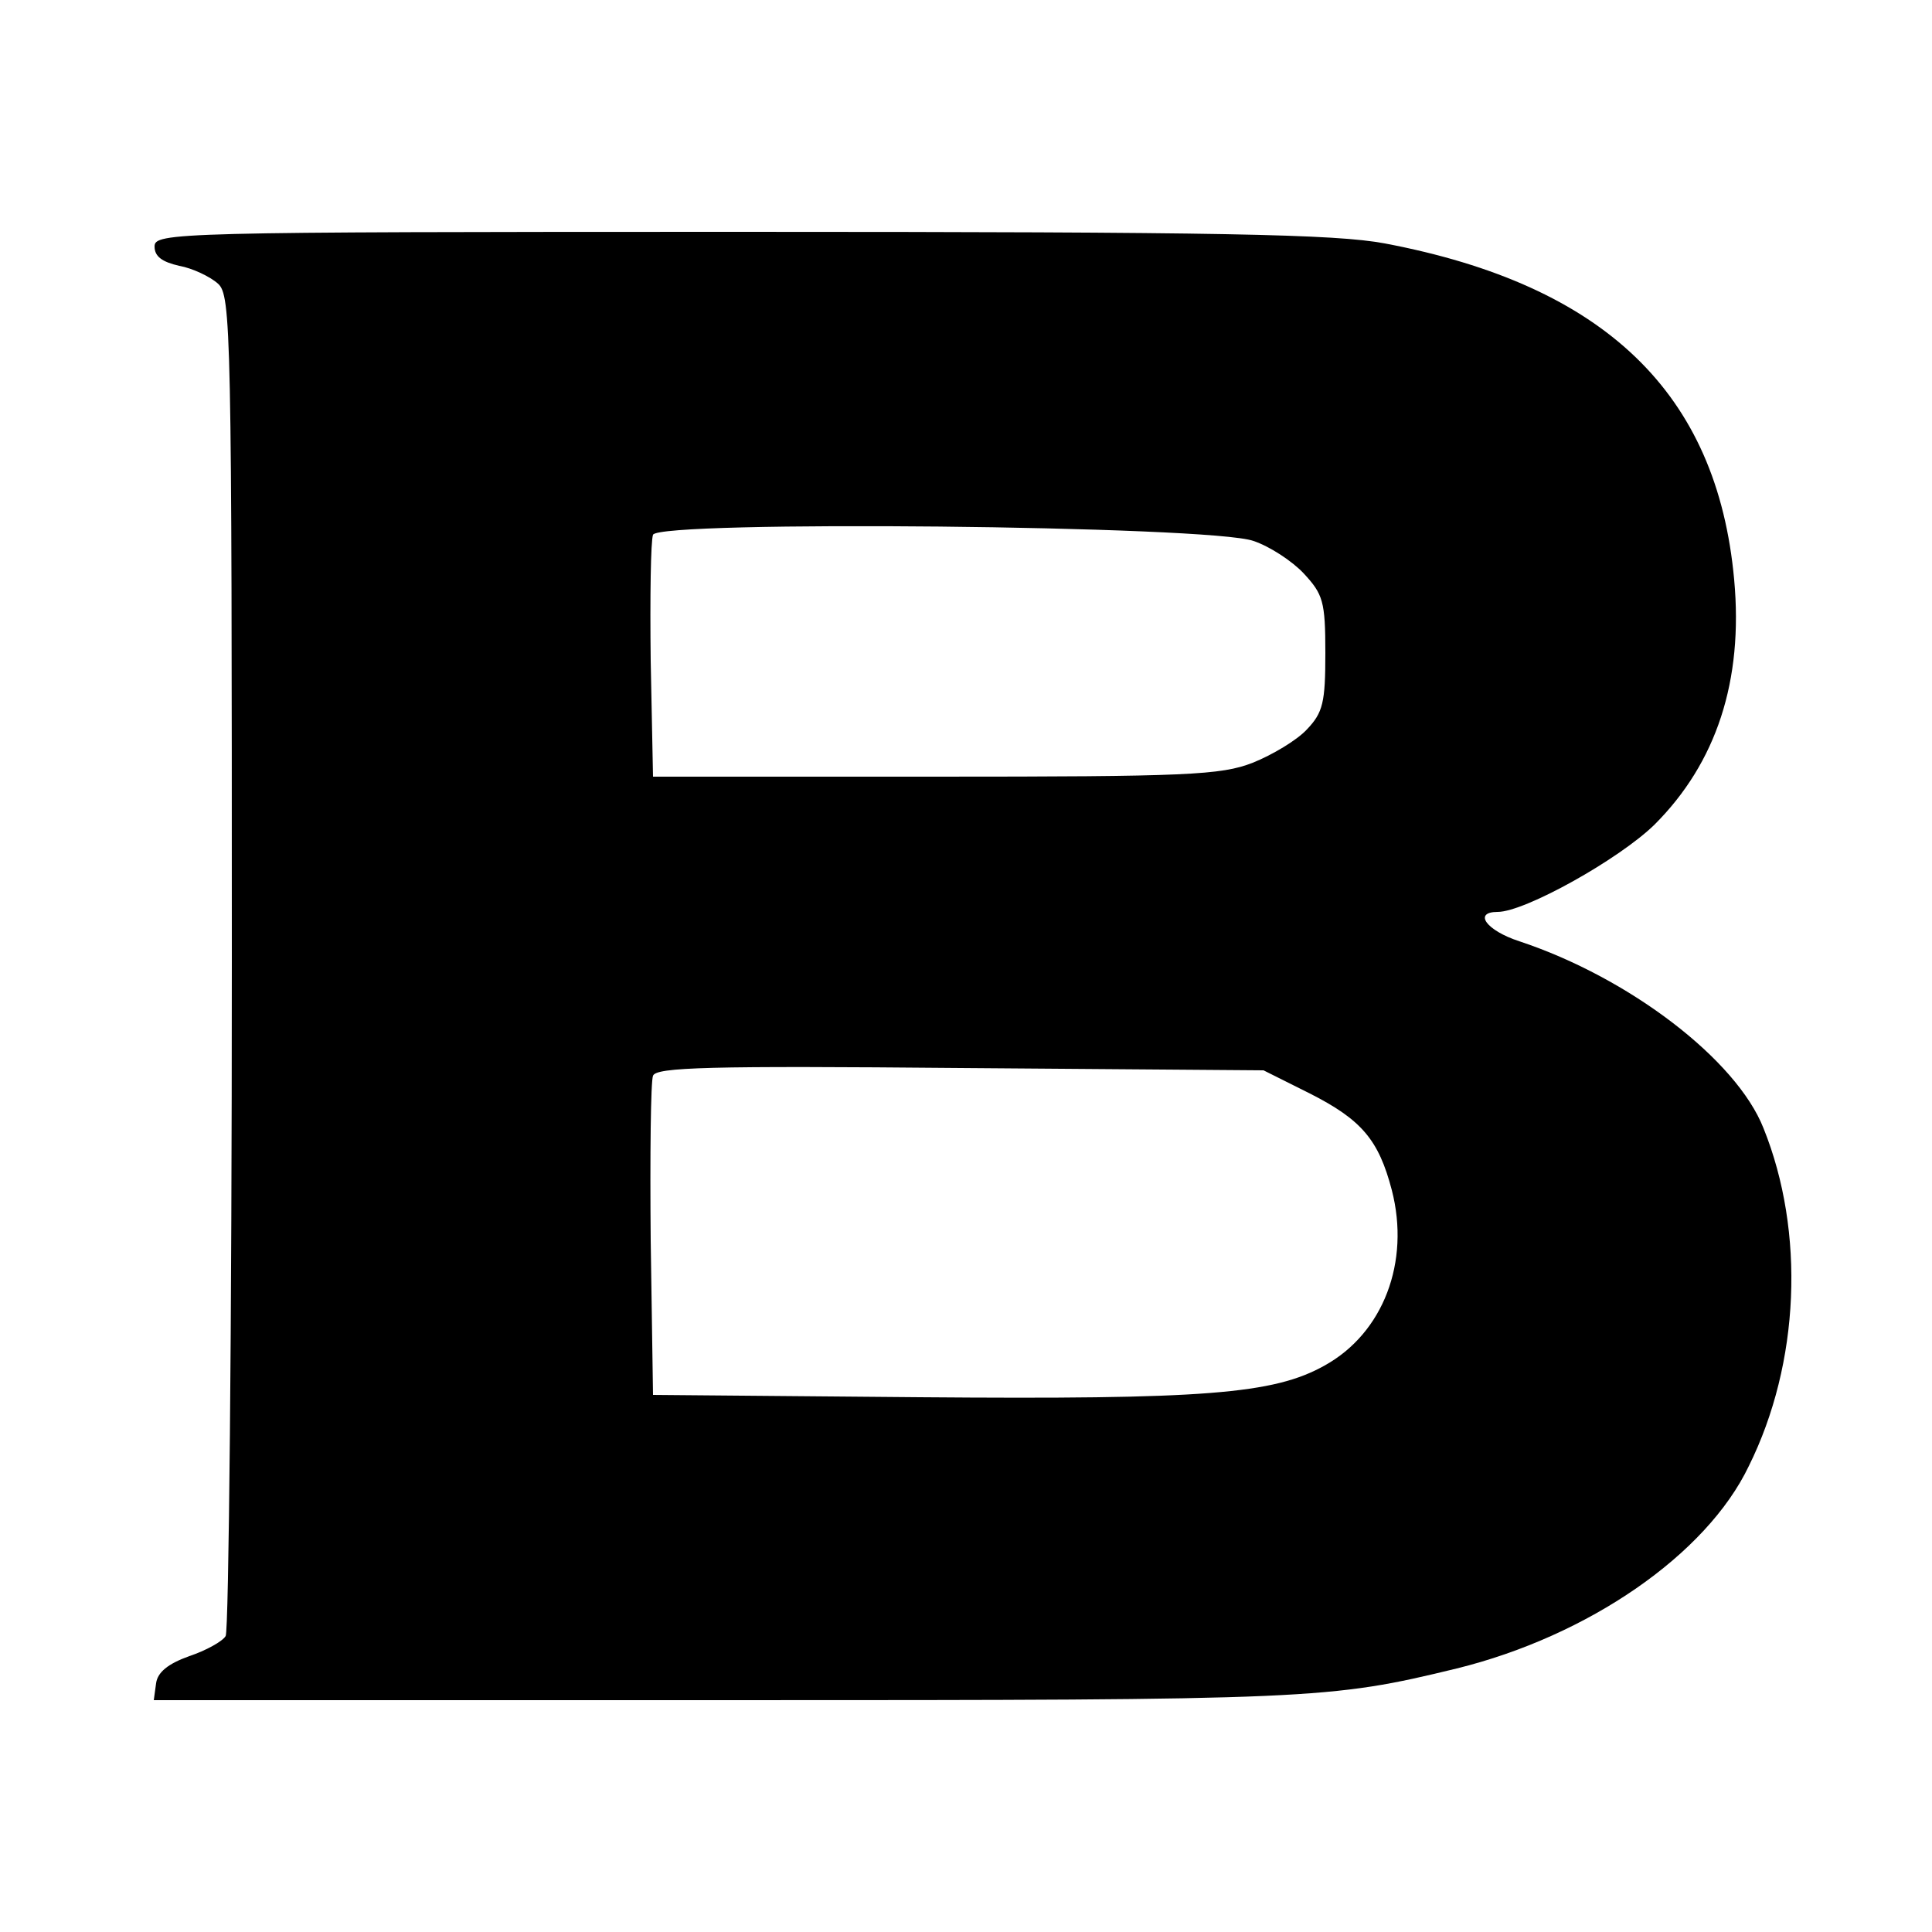
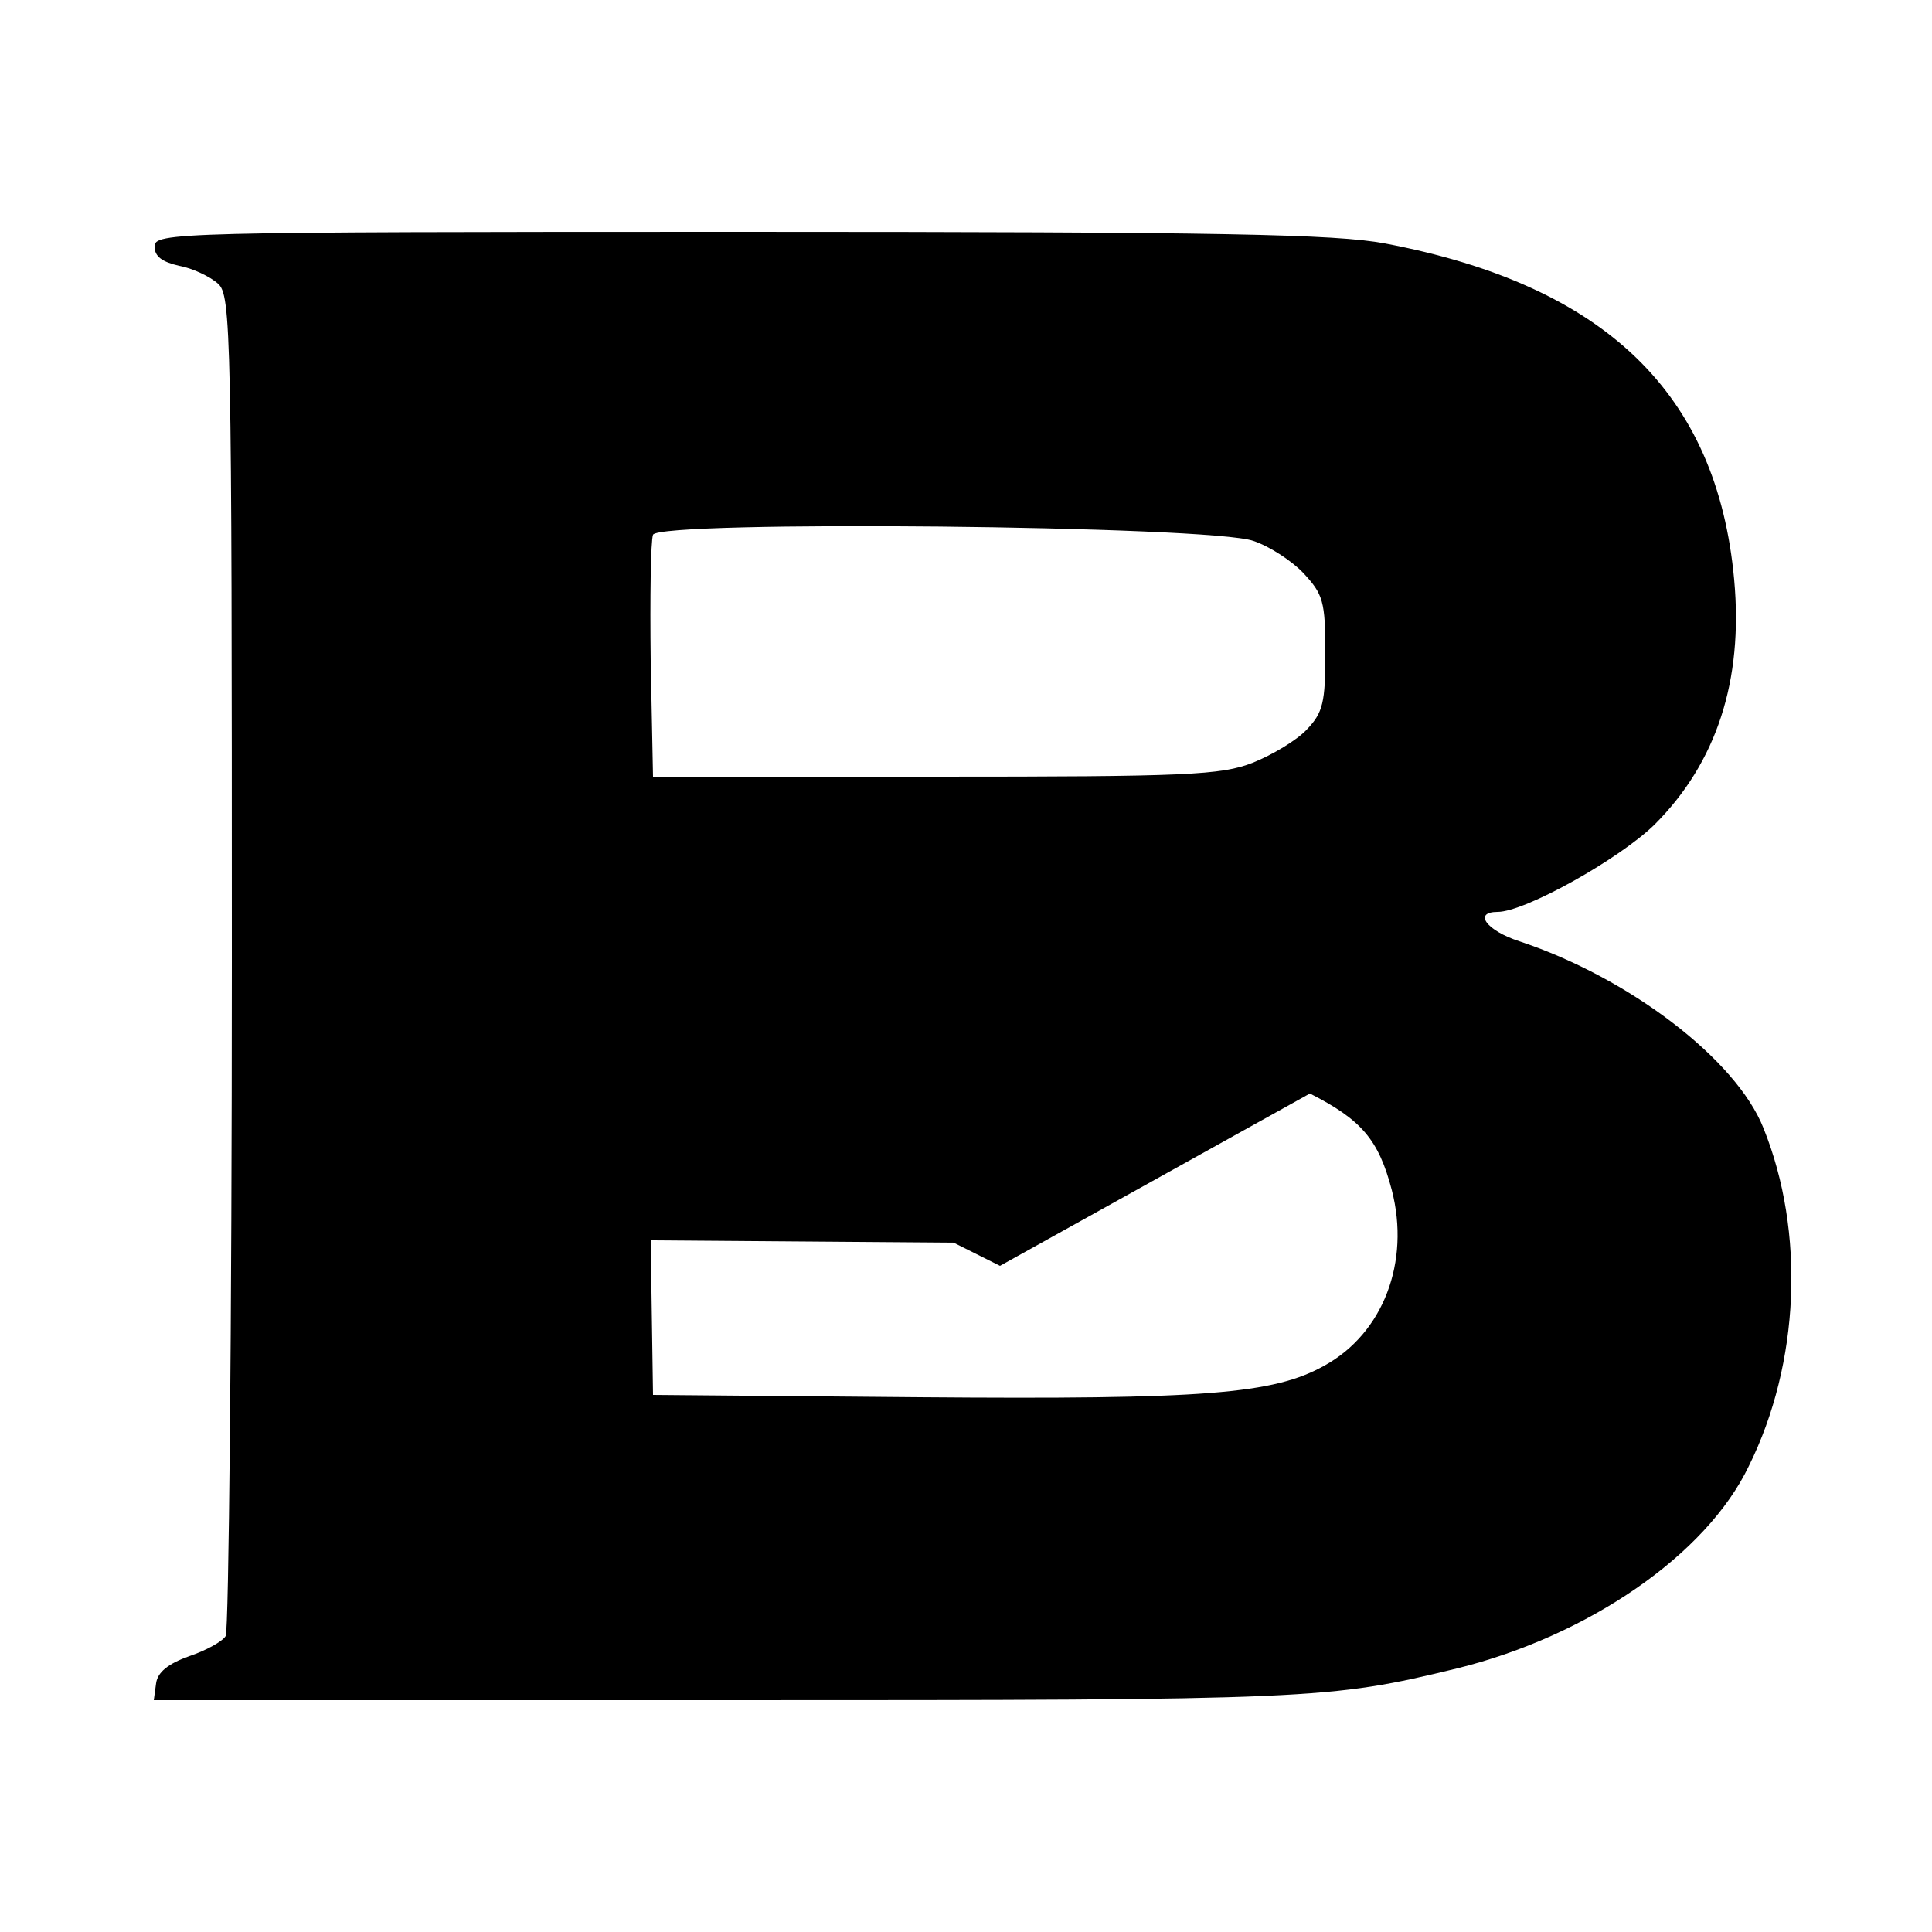
<svg xmlns="http://www.w3.org/2000/svg" version="1.0" width="250pt" height="250pt" viewBox="0 0 250 250" preserveAspectRatio="xMidYMid meet">
  <g transform="translate(0,250) scale(0.1,-0.1)" fill="#000000" stroke="none">
-     <path d="M200 2181 c0 -13 10 -20 32 -25 17 -3 40 -14 50 -23 17 -15 18 -58 18 -877 0 -474 -4 -867 -8 -873 -4 -7 -26 -19 -47 -26 -28 -10 -41 -21 -43 -35 l-3 -22 742 0 c760 0 779 1 944 41 170 42 323 147 378 262 66 133 73 303 19 437 -35 89 -174 195 -316 242 -43 14 -60 38 -28 38 35 0 157 68 203 113 80 80 115 186 103 317 -22 241 -167 381 -452 435 -64 12 -209 15 -834 15 -735 0 -758 -1 -758 -19z m1422 -381 c21 -7 50 -26 65 -42 25 -27 28 -36 28 -103 0 -64 -3 -77 -24 -99 -13 -14 -45 -33 -70 -43 -41 -16 -85 -18 -411 -18 l-365 0 -3 150 c-1 82 0 155 3 163 7 19 722 12 777 -8z m73 -715 c67 -34 89 -60 106 -125 24 -93 -11 -185 -87 -227 -66 -37 -155 -44 -524 -41 l-345 3 -3 200 c-1 110 0 206 3 213 4 11 72 13 398 10 l392 -3 60 -30z" />
+     <path d="M200 2181 c0 -13 10 -20 32 -25 17 -3 40 -14 50 -23 17 -15 18 -58 18 -877 0 -474 -4 -867 -8 -873 -4 -7 -26 -19 -47 -26 -28 -10 -41 -21 -43 -35 l-3 -22 742 0 c760 0 779 1 944 41 170 42 323 147 378 262 66 133 73 303 19 437 -35 89 -174 195 -316 242 -43 14 -60 38 -28 38 35 0 157 68 203 113 80 80 115 186 103 317 -22 241 -167 381 -452 435 -64 12 -209 15 -834 15 -735 0 -758 -1 -758 -19z m1422 -381 c21 -7 50 -26 65 -42 25 -27 28 -36 28 -103 0 -64 -3 -77 -24 -99 -13 -14 -45 -33 -70 -43 -41 -16 -85 -18 -411 -18 l-365 0 -3 150 c-1 82 0 155 3 163 7 19 722 12 777 -8z m73 -715 c67 -34 89 -60 106 -125 24 -93 -11 -185 -87 -227 -66 -37 -155 -44 -524 -41 l-345 3 -3 200 l392 -3 60 -30z" />
  </g>
</svg>